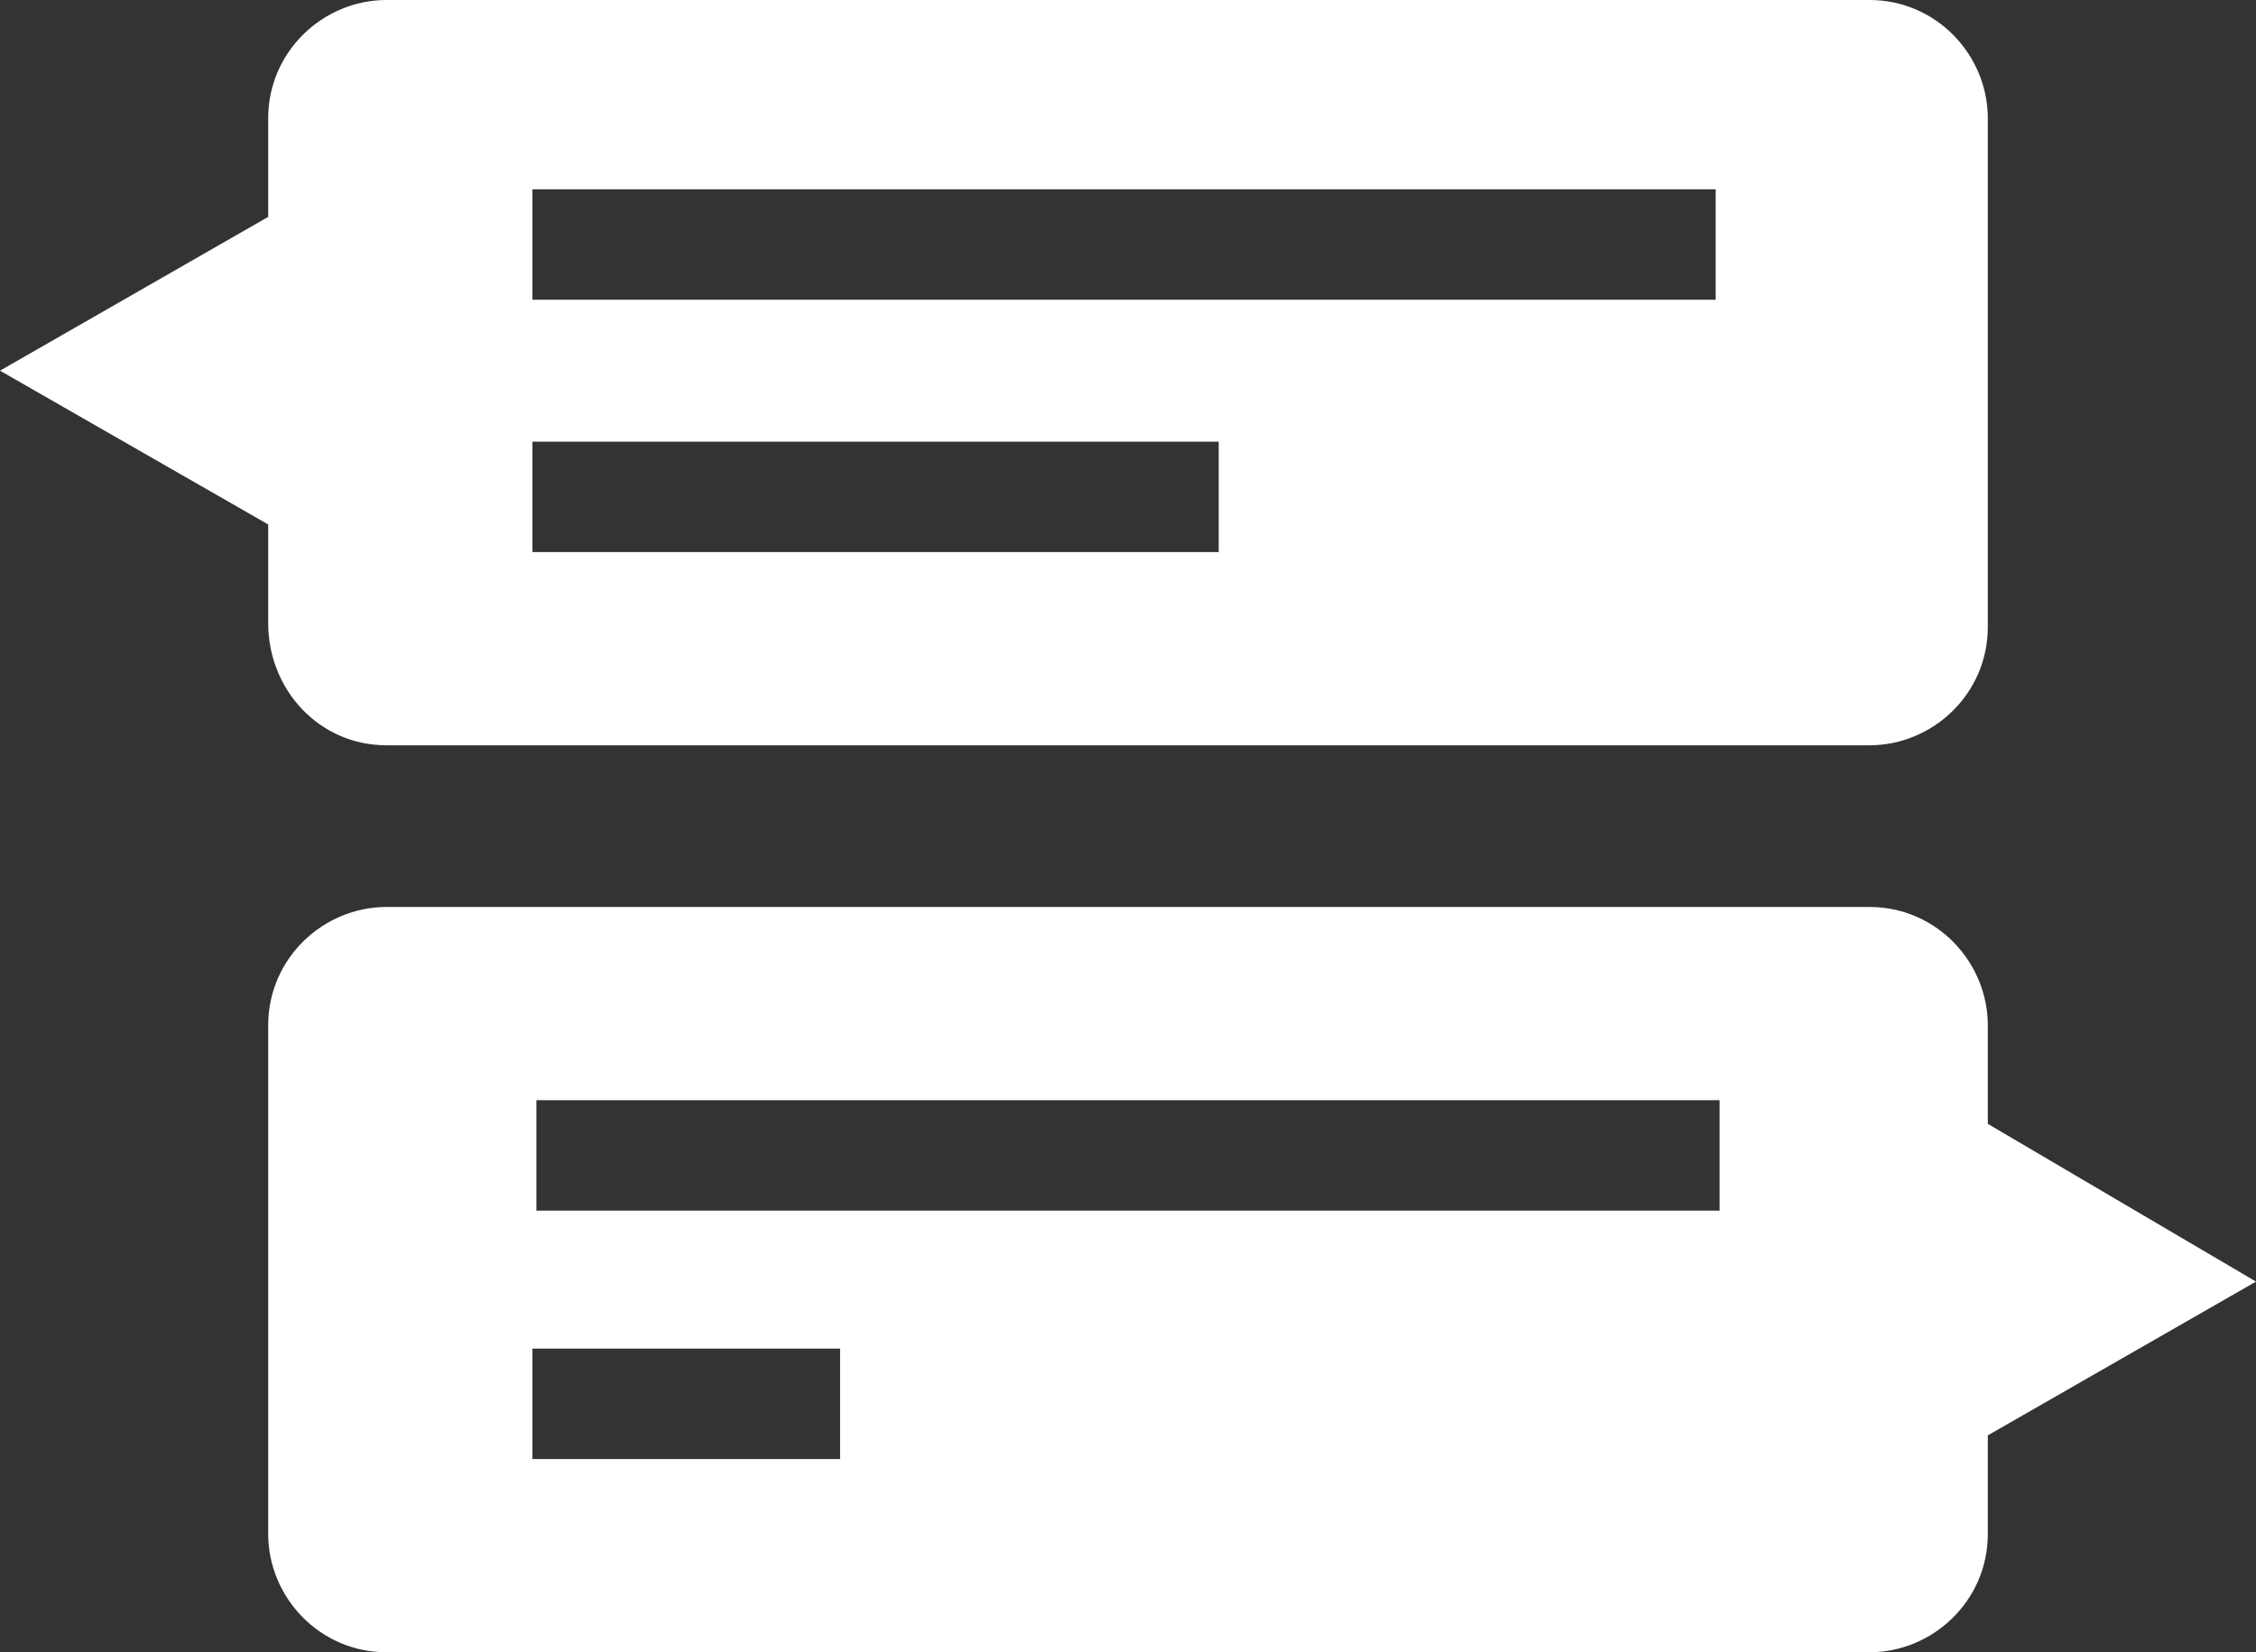
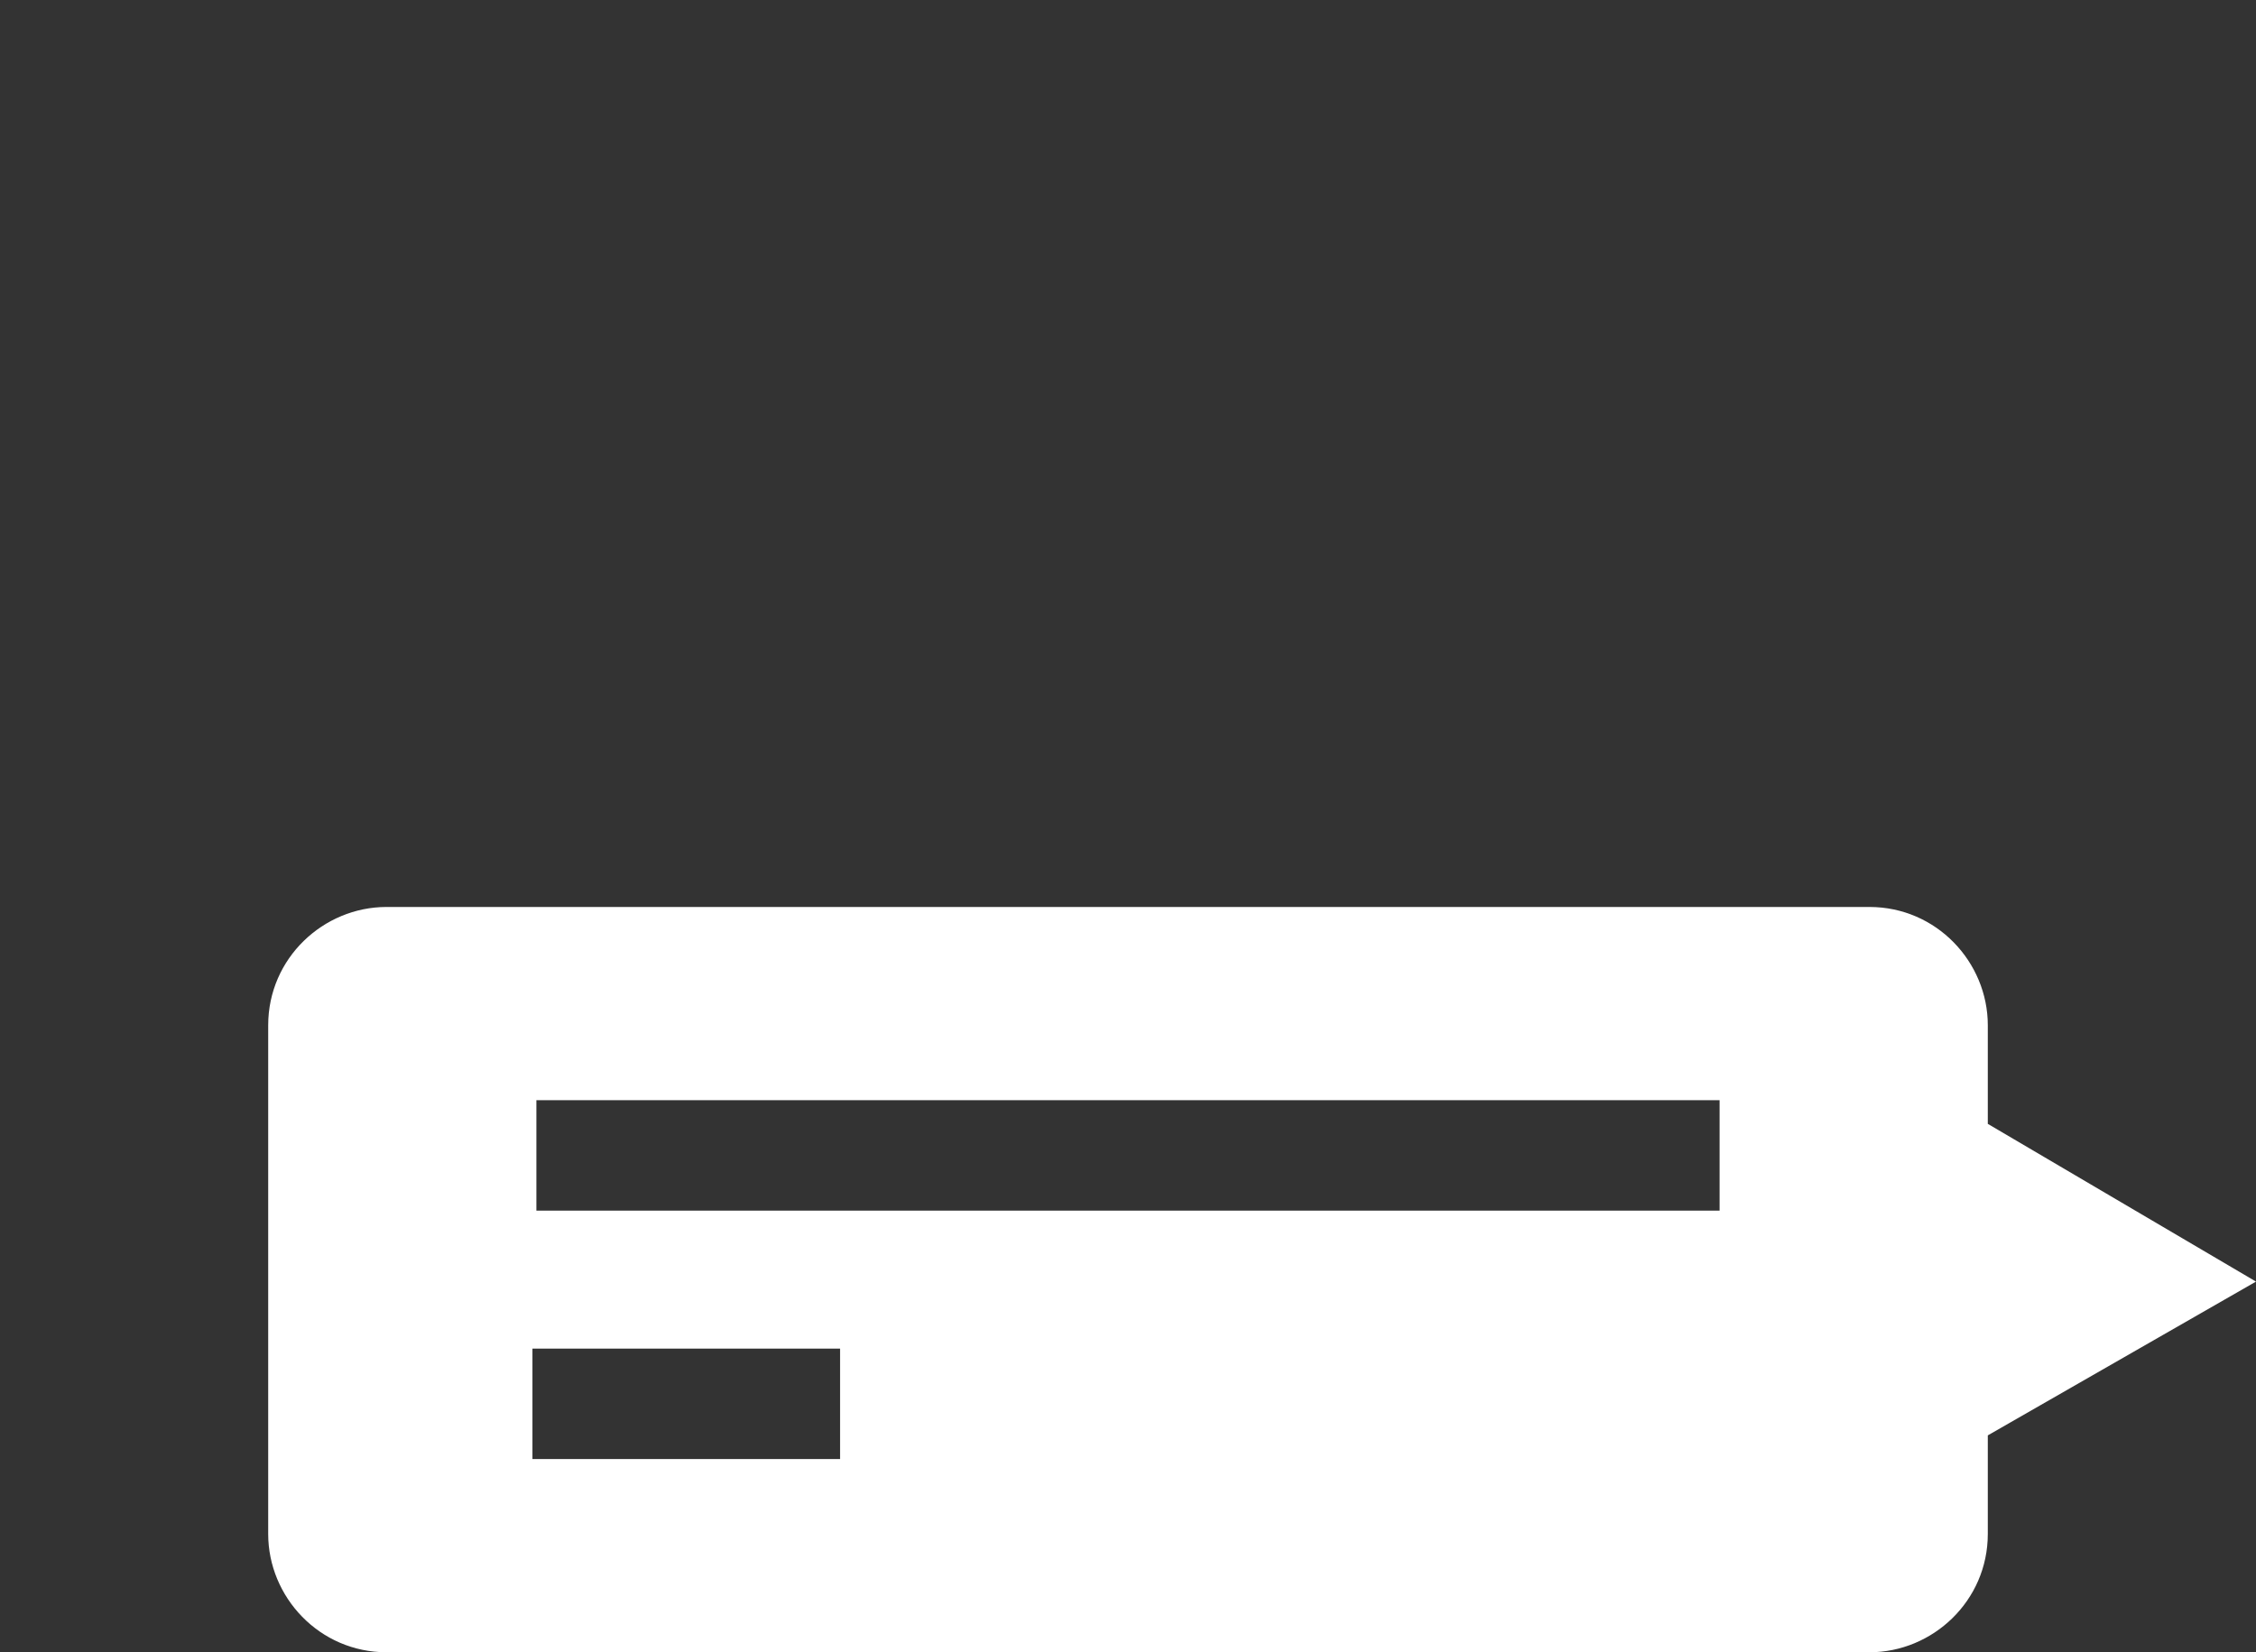
<svg xmlns="http://www.w3.org/2000/svg" version="1.1" id="Calque_1" x="0px" y="0px" viewBox="0 0 57.2 41.9" style="enable-background:new 0 0 57.2 41.9;" xml:space="preserve">
  <rect x="0" y="0" width="57.2" height="41.9" fill="#333333" stroke="none" />
  <style type="text/css">
	.fill_blanc{fill:#ffffff;}
</style>
  <g id="Groupe_151" transform="translate(0 0)">
    <g>
      <g id="Groupe_150">
-         <path id="Tracé_3847" class="fill_blanc" d="M9.8,18.9h37.6c1.6,0,3-1.3,3-3V3c0-1.6-1.3-3-3-3H9.8c-1.6,0-3,1.3-3,3v2.5L0,9.4l6.8,3.9     v2.5C6.8,17.5,8.1,18.9,9.8,18.9 M13.5,4.8h30v2.8h-30V4.8z M13.5,11.2h17.4V14H13.5V11.2z" />
        <path id="Tracé_3848" class="fill_blanc" d="M50.4,28.5V26c0-1.6-1.3-3-3-3H9.8c-1.6,0-3,1.3-3,3v12.9c0,1.6,1.3,3,3,3h37.6     c1.6,0,3-1.3,3-3v-2.5l6.8-3.9L50.4,28.5z M21.3,37h-7.8v-2.8h7.8L21.3,37z M43.6,30.7h-30v-2.8h30V30.7z" />
      </g>
    </g>
  </g>
</svg>